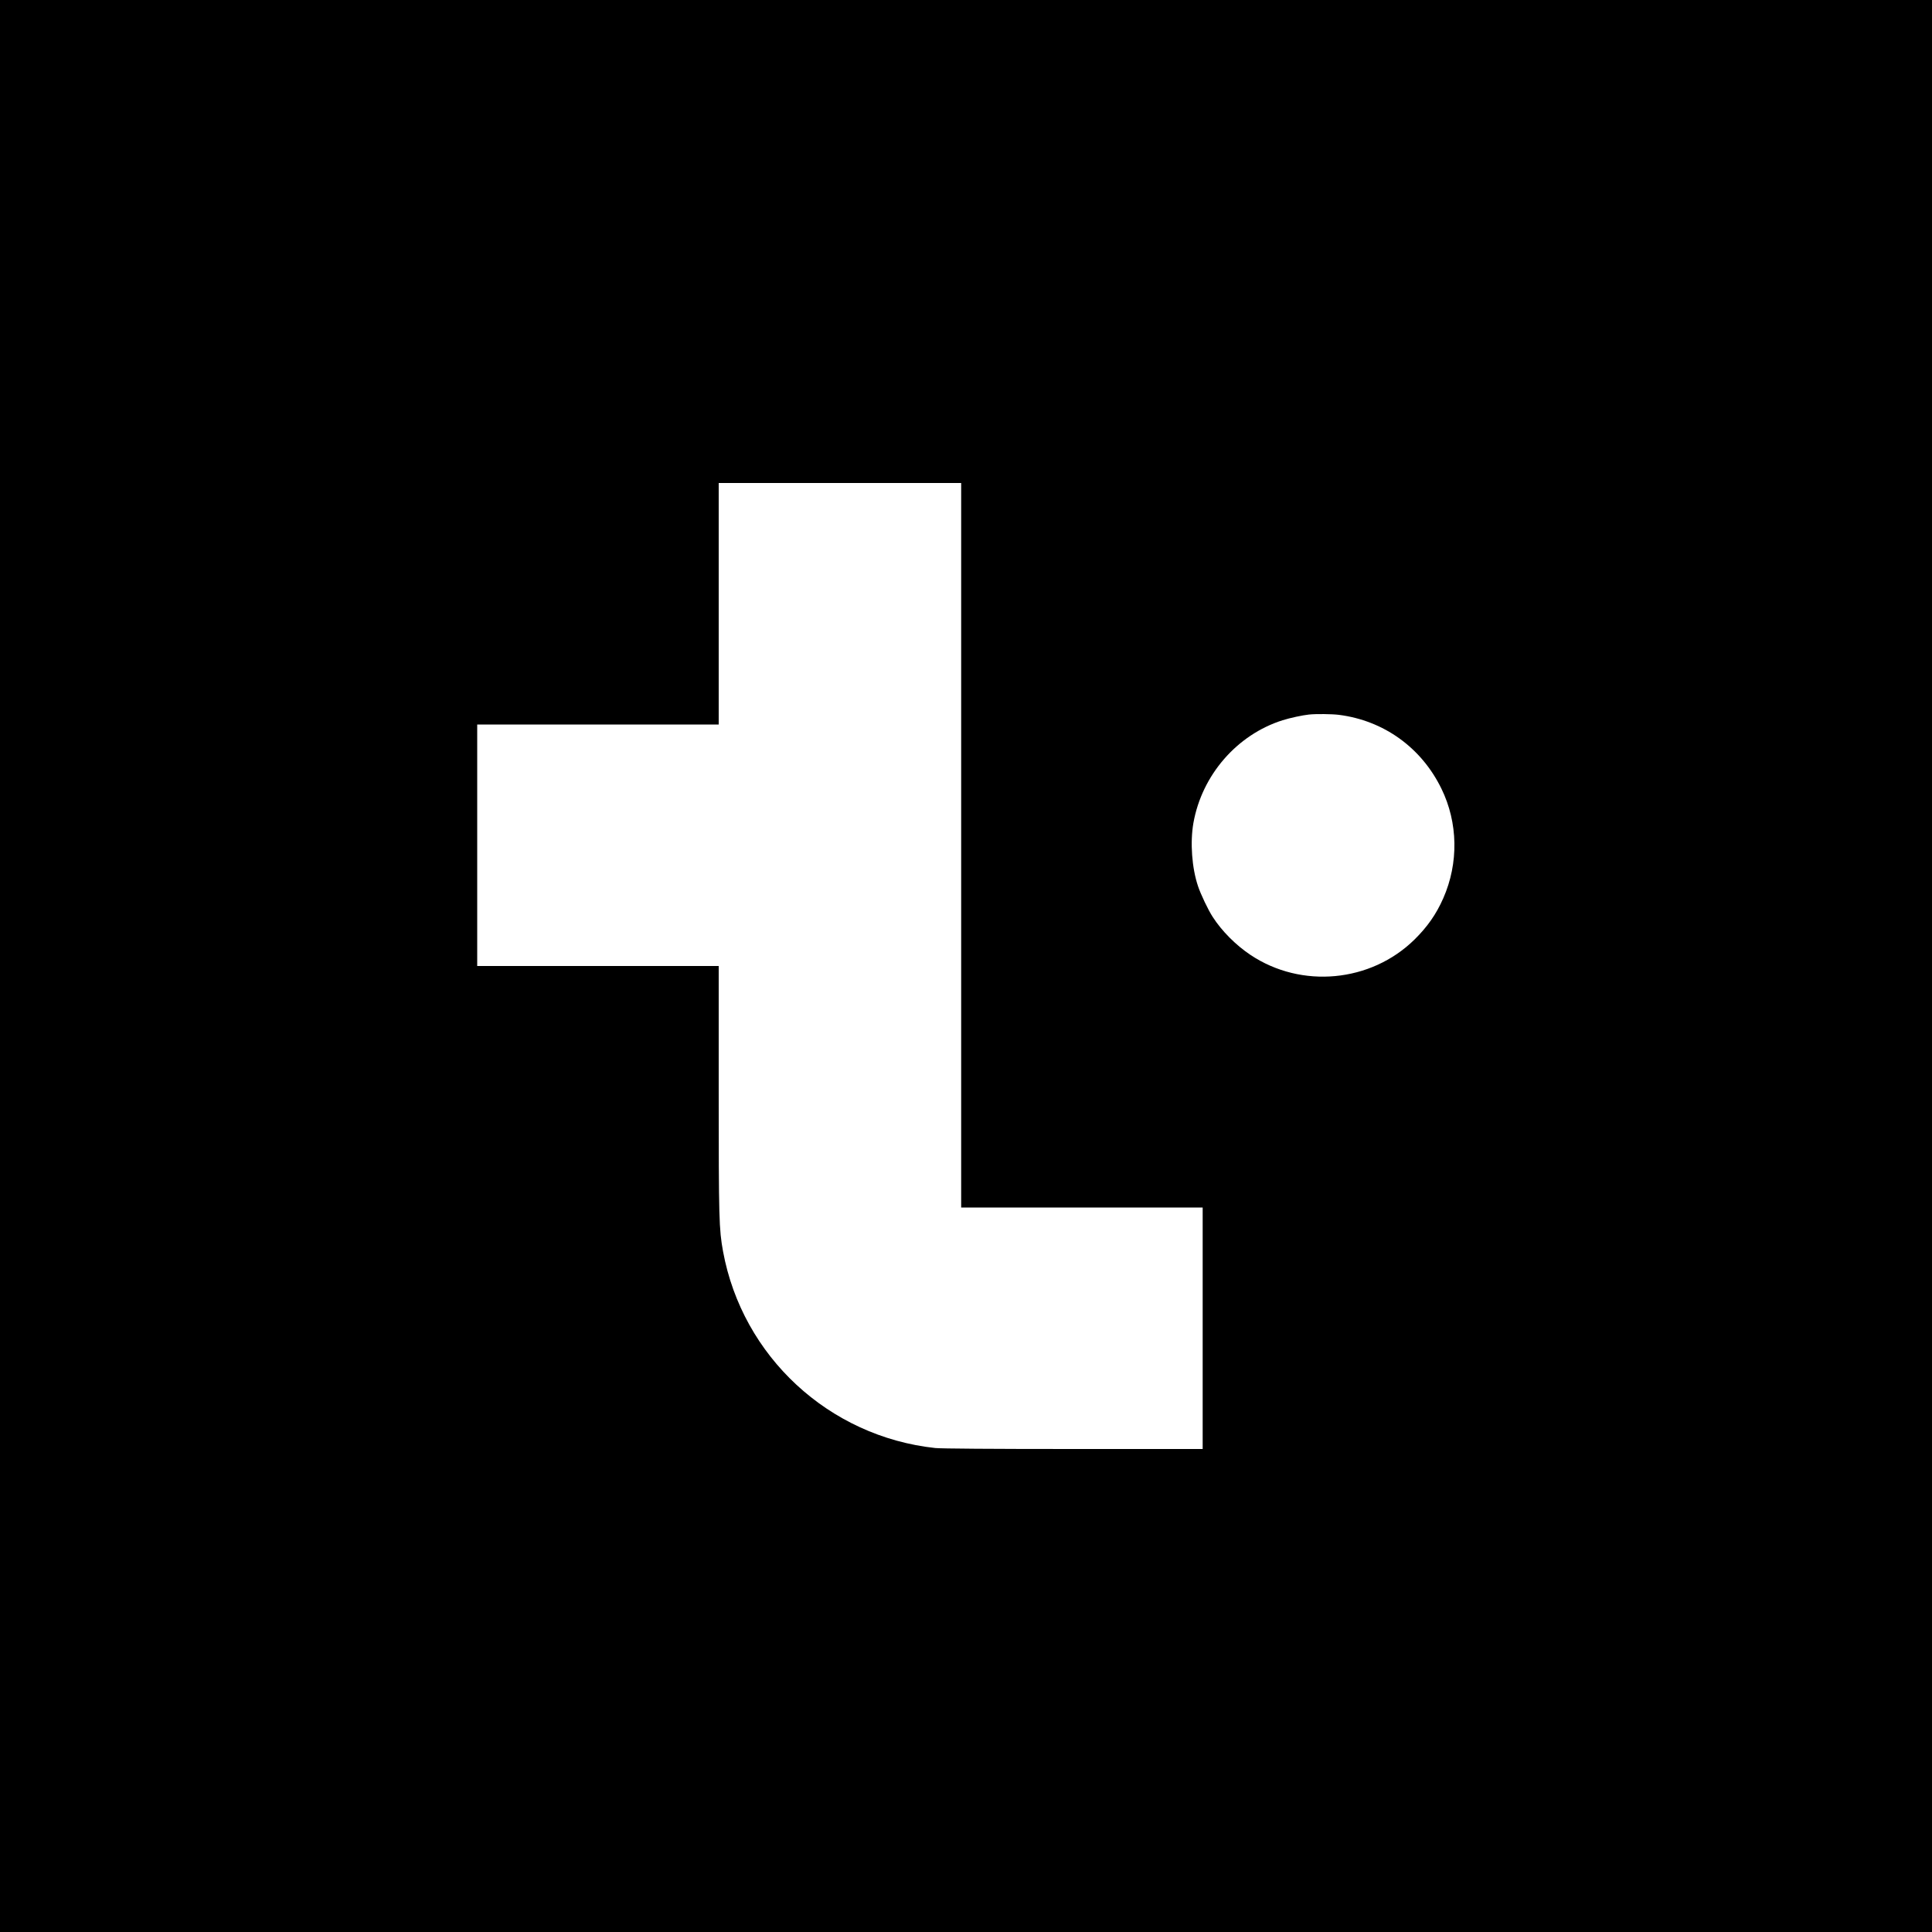
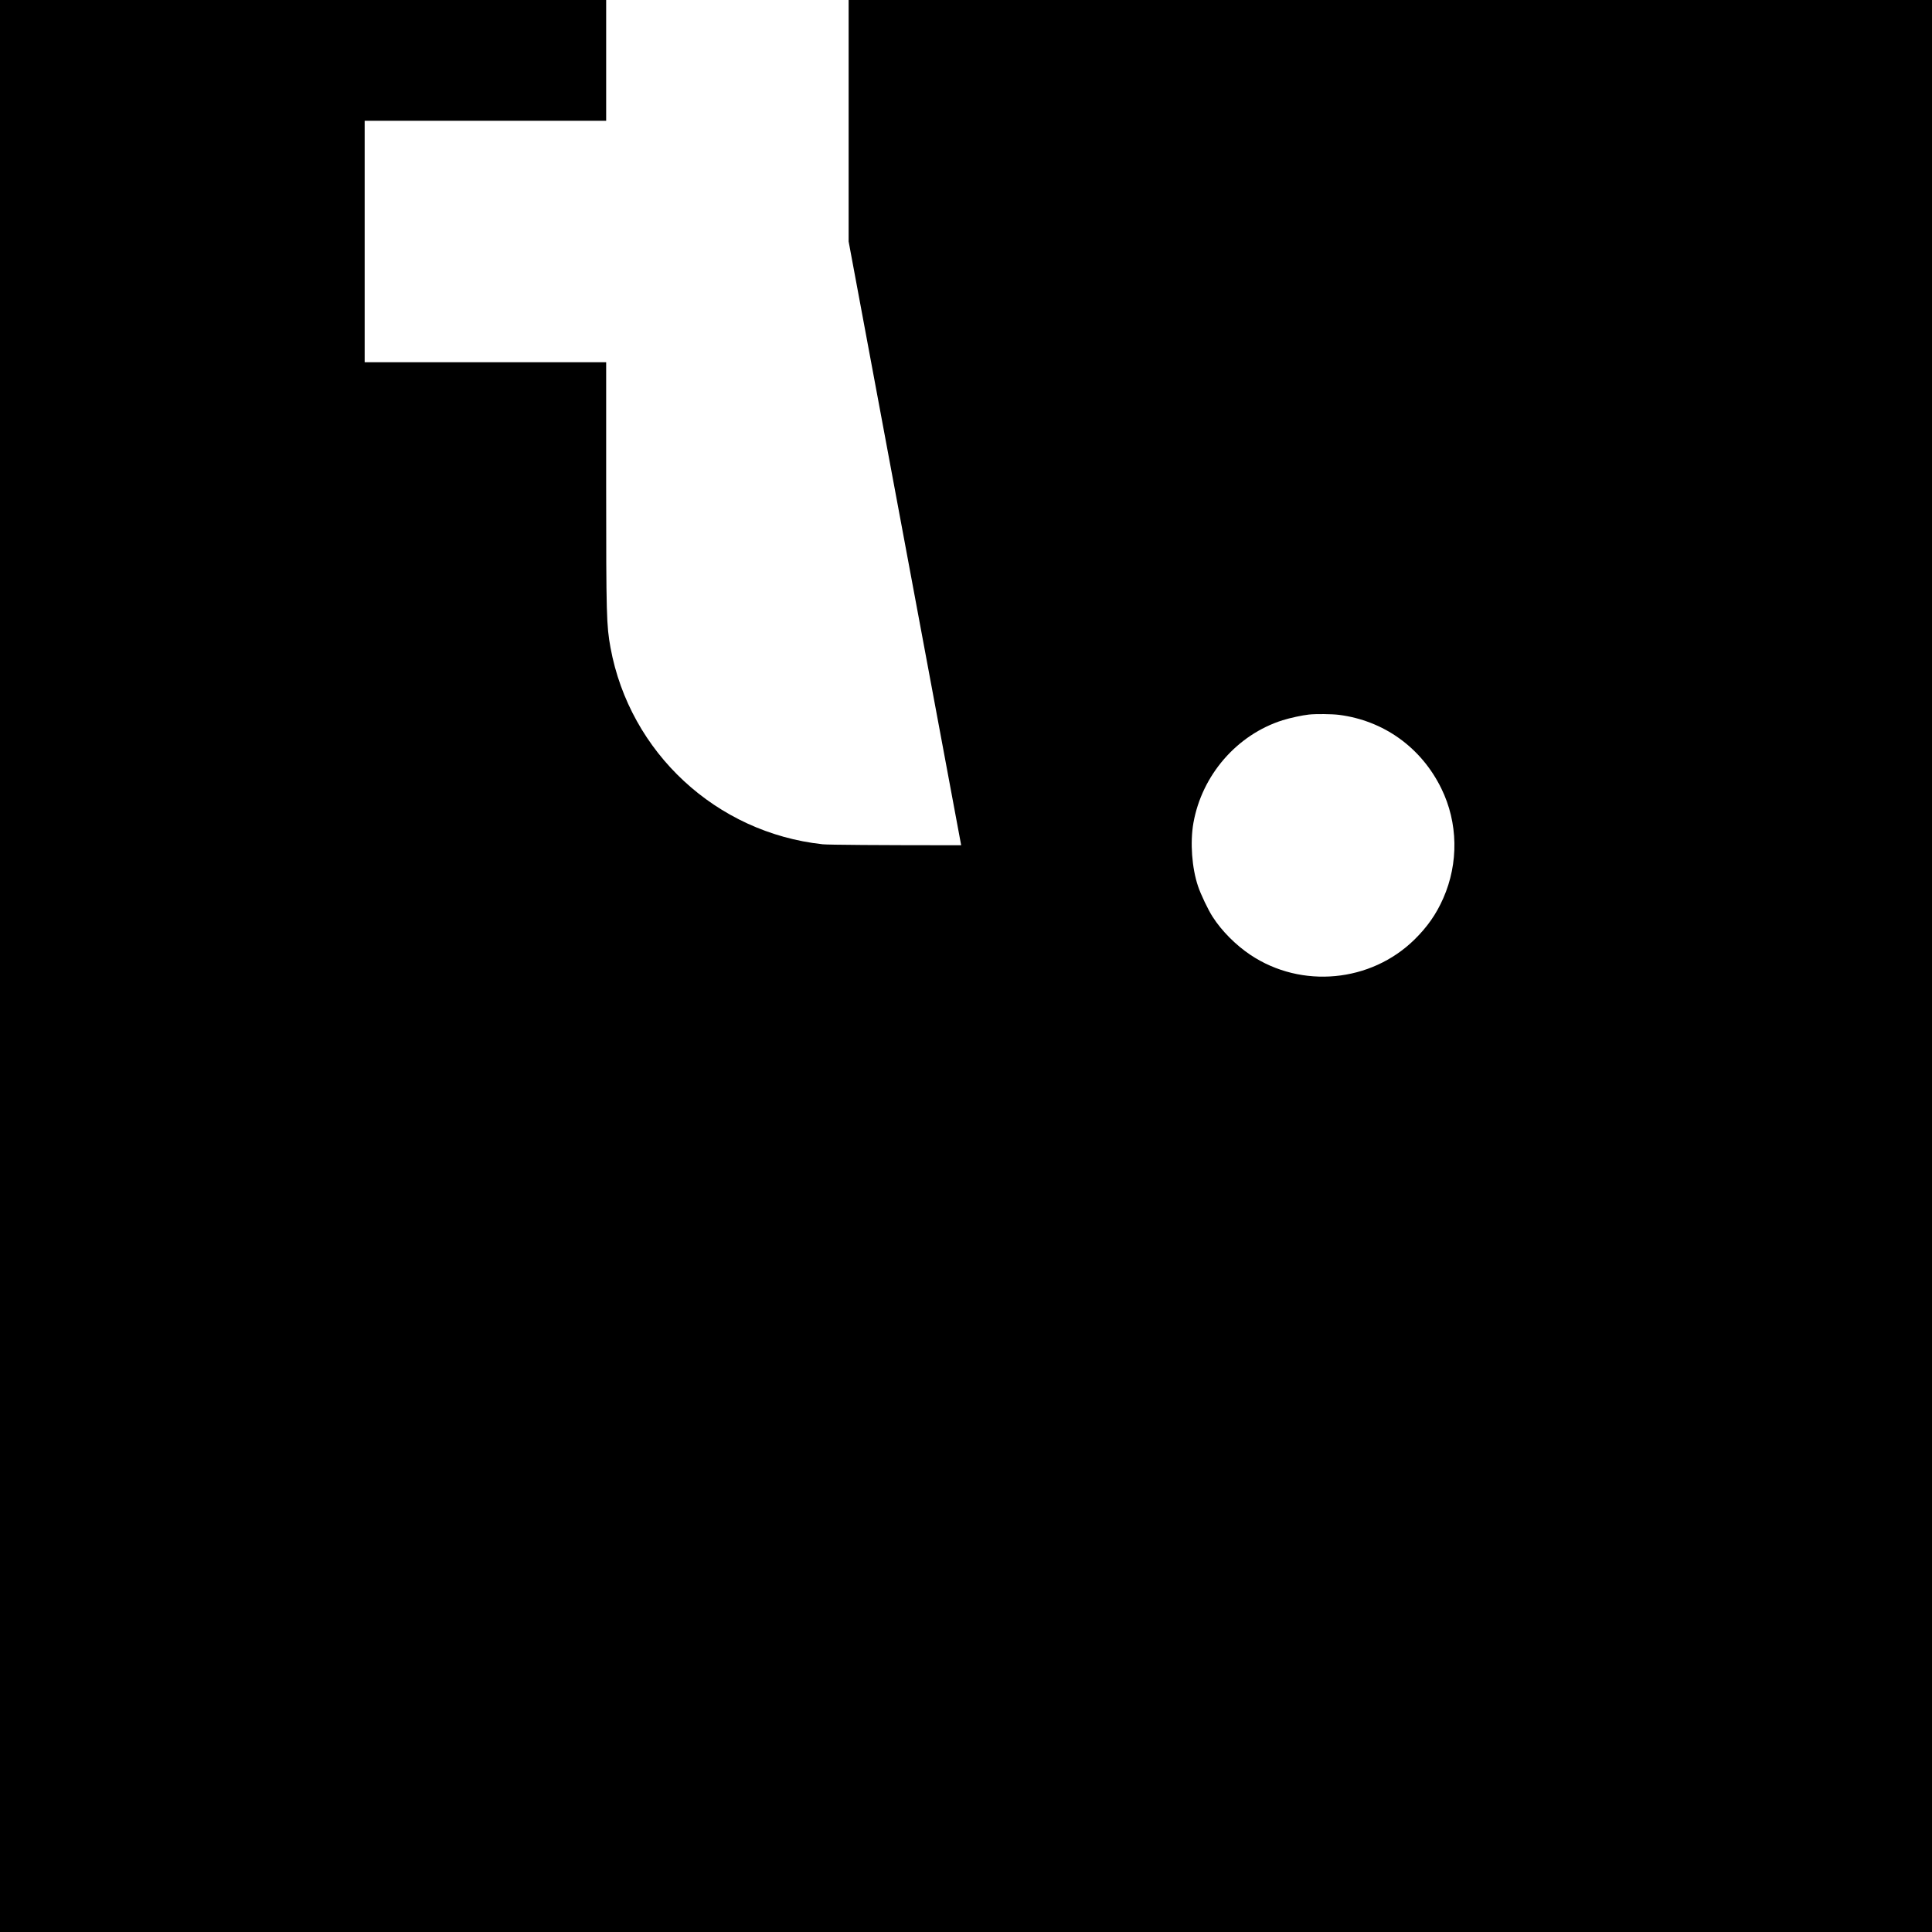
<svg xmlns="http://www.w3.org/2000/svg" version="1.0" width="2000pt" height="2000pt" viewBox="0 0 2000 2000" preserveAspectRatio="xMidYMid meet">
  <g transform="translate(0,2000) scale(0.1,-0.1)" fill="#000000" stroke="none">
-     <path d="M0 10000 l0 -10000 10000 0 10000 0 0 10000 0 10000 -10000 0 -10000 0 0 -10000z m9950 1250 l0 -3750 1250 0 1250 0 0 -1250 0 -1250 -1335 0 c-862 0 -1370 4 -1433 10 -1102 119 -1997 948 -2197 2035 -42 231 -45 333 -45 1677 l0 1278 -1250 0 -1250 0 0 1250 0 1250 1250 0 1250 0 0 1250 0 1250 1255 0 1255 0 0 -3750z m3910 1350 c464 -59 853 -338 1061 -763 173 -353 180 -771 20 -1135 -73 -166 -165 -297 -299 -429 -452 -443 -1169 -510 -1696 -159 -153 102 -299 249 -392 394 -46 70 -125 236 -152 318 -64 189 -83 453 -48 654 88 496 450 914 923 1064 80 25 206 52 273 59 73 8 238 6 310 -3z" />
+     <path d="M0 10000 l0 -10000 10000 0 10000 0 0 10000 0 10000 -10000 0 -10000 0 0 -10000z m9950 1250 c-862 0 -1370 4 -1433 10 -1102 119 -1997 948 -2197 2035 -42 231 -45 333 -45 1677 l0 1278 -1250 0 -1250 0 0 1250 0 1250 1250 0 1250 0 0 1250 0 1250 1255 0 1255 0 0 -3750z m3910 1350 c464 -59 853 -338 1061 -763 173 -353 180 -771 20 -1135 -73 -166 -165 -297 -299 -429 -452 -443 -1169 -510 -1696 -159 -153 102 -299 249 -392 394 -46 70 -125 236 -152 318 -64 189 -83 453 -48 654 88 496 450 914 923 1064 80 25 206 52 273 59 73 8 238 6 310 -3z" />
  </g>
</svg>